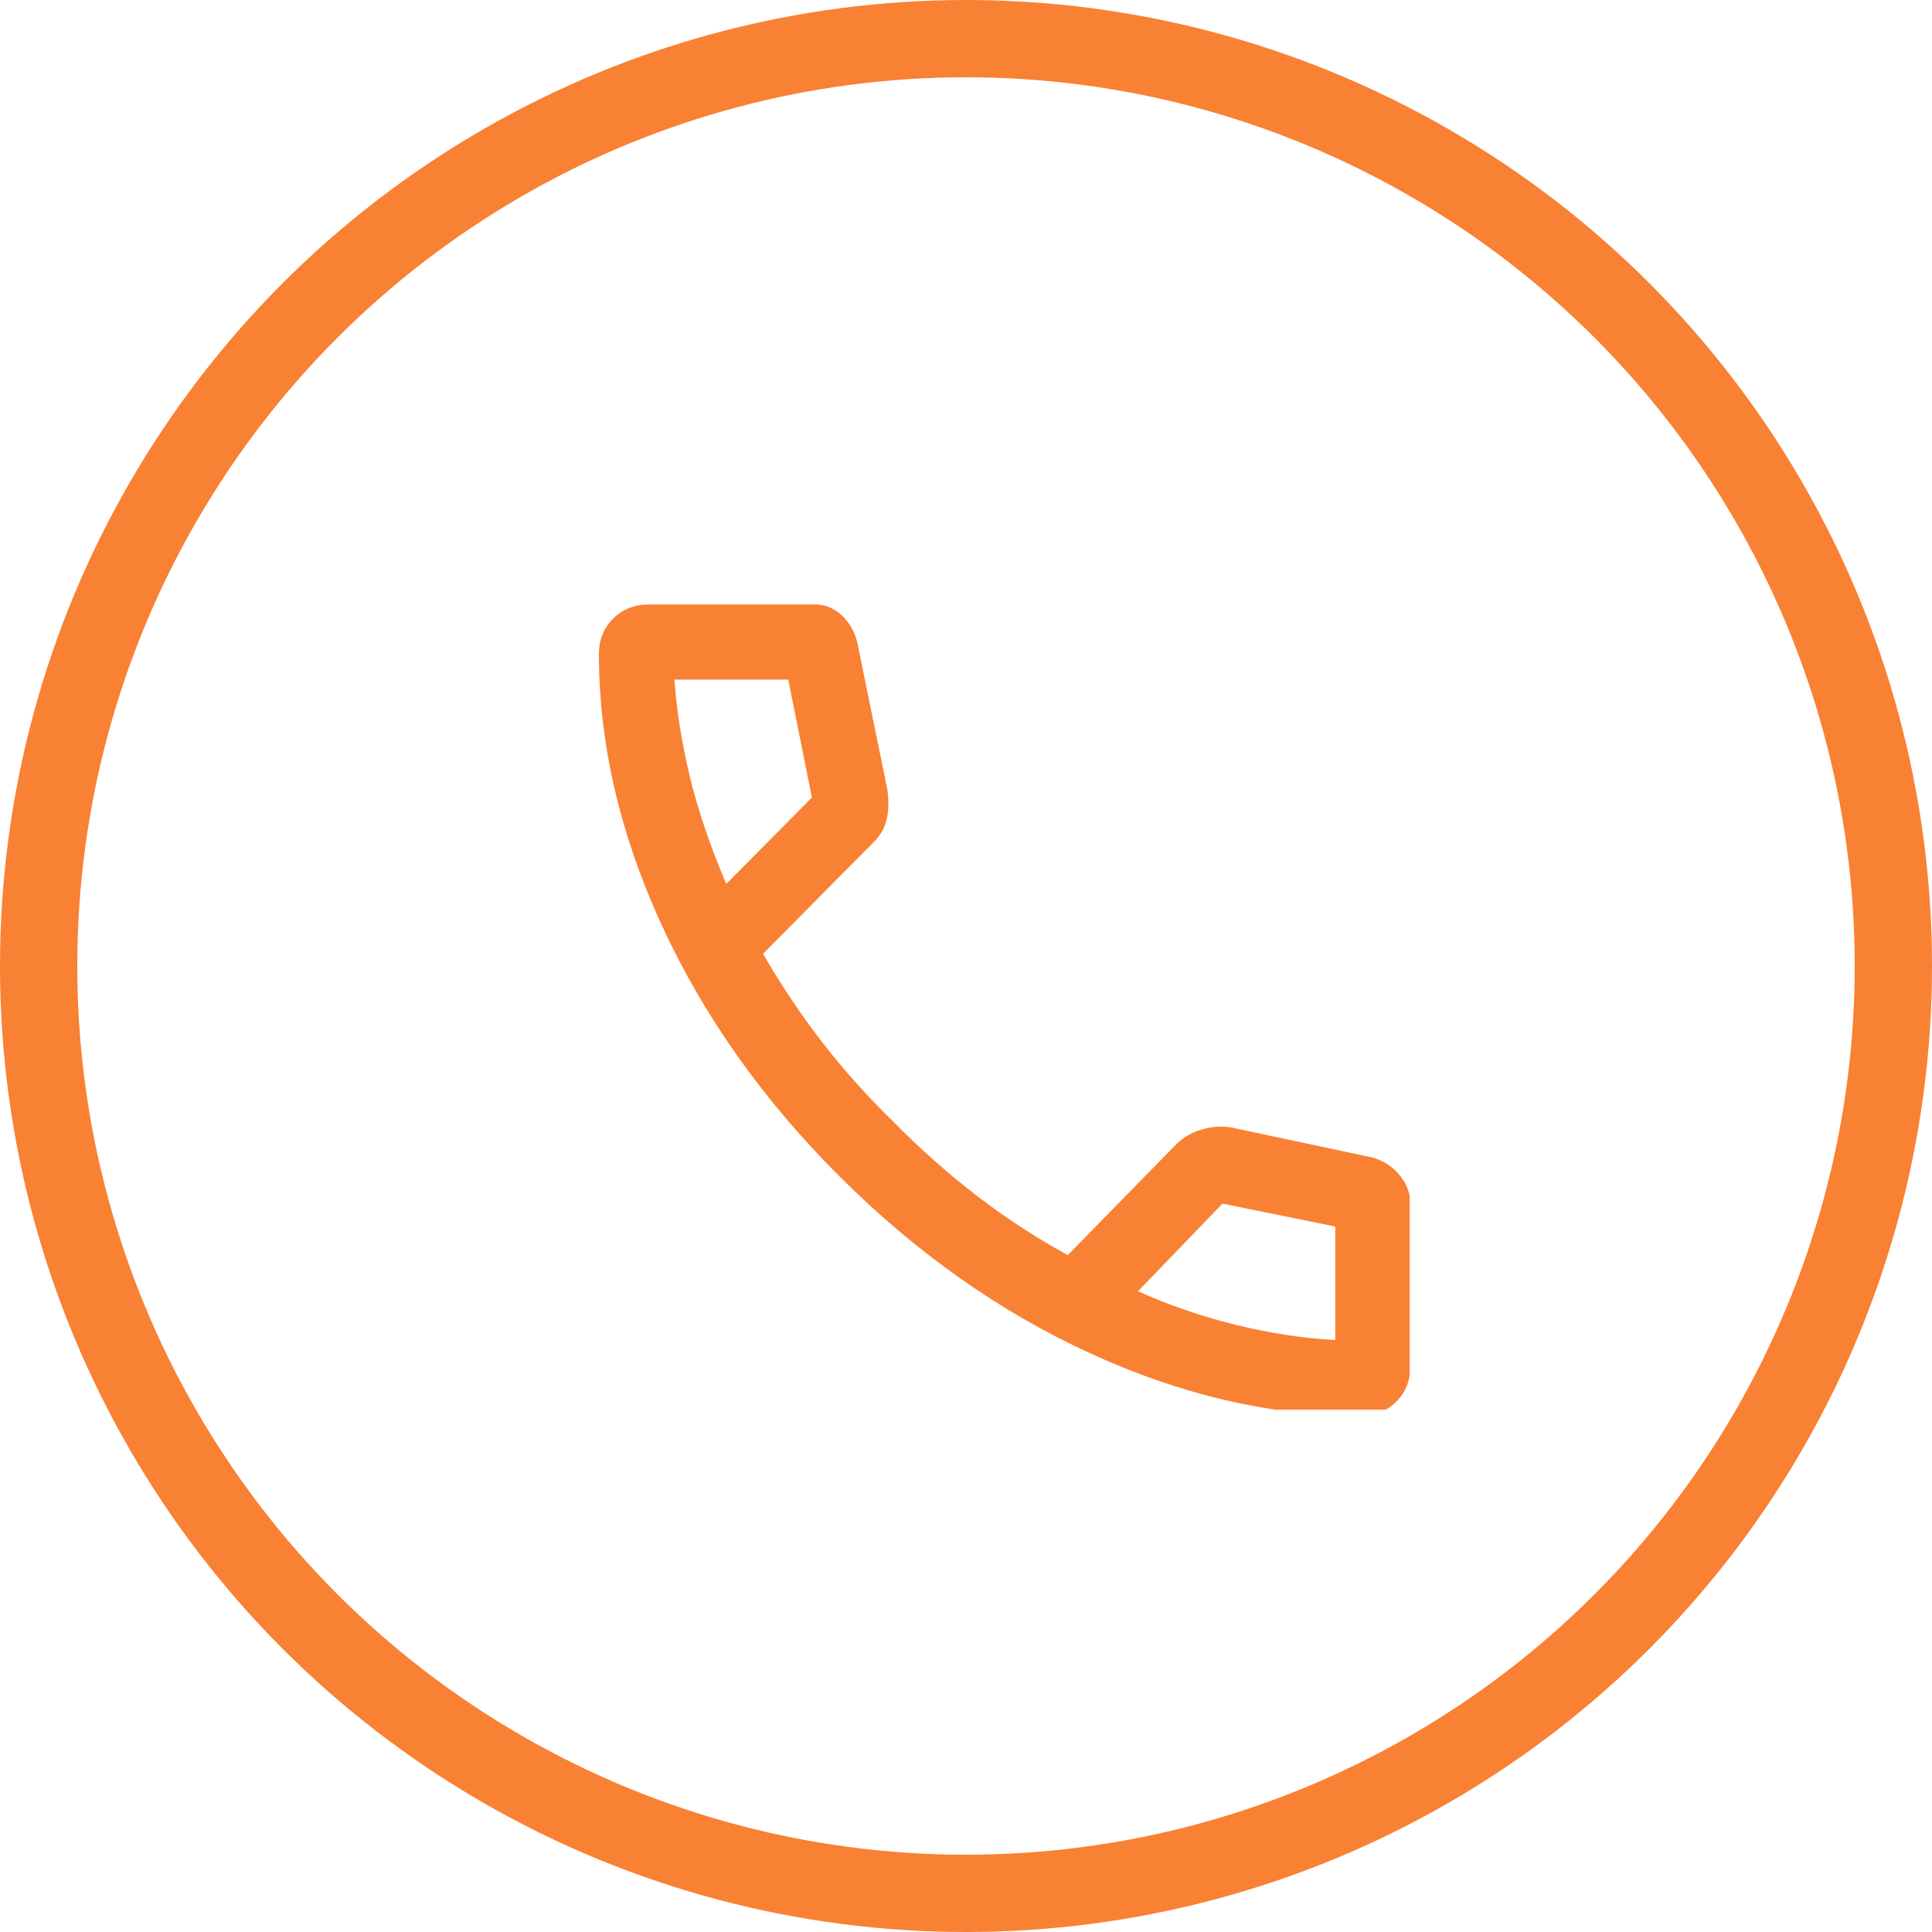
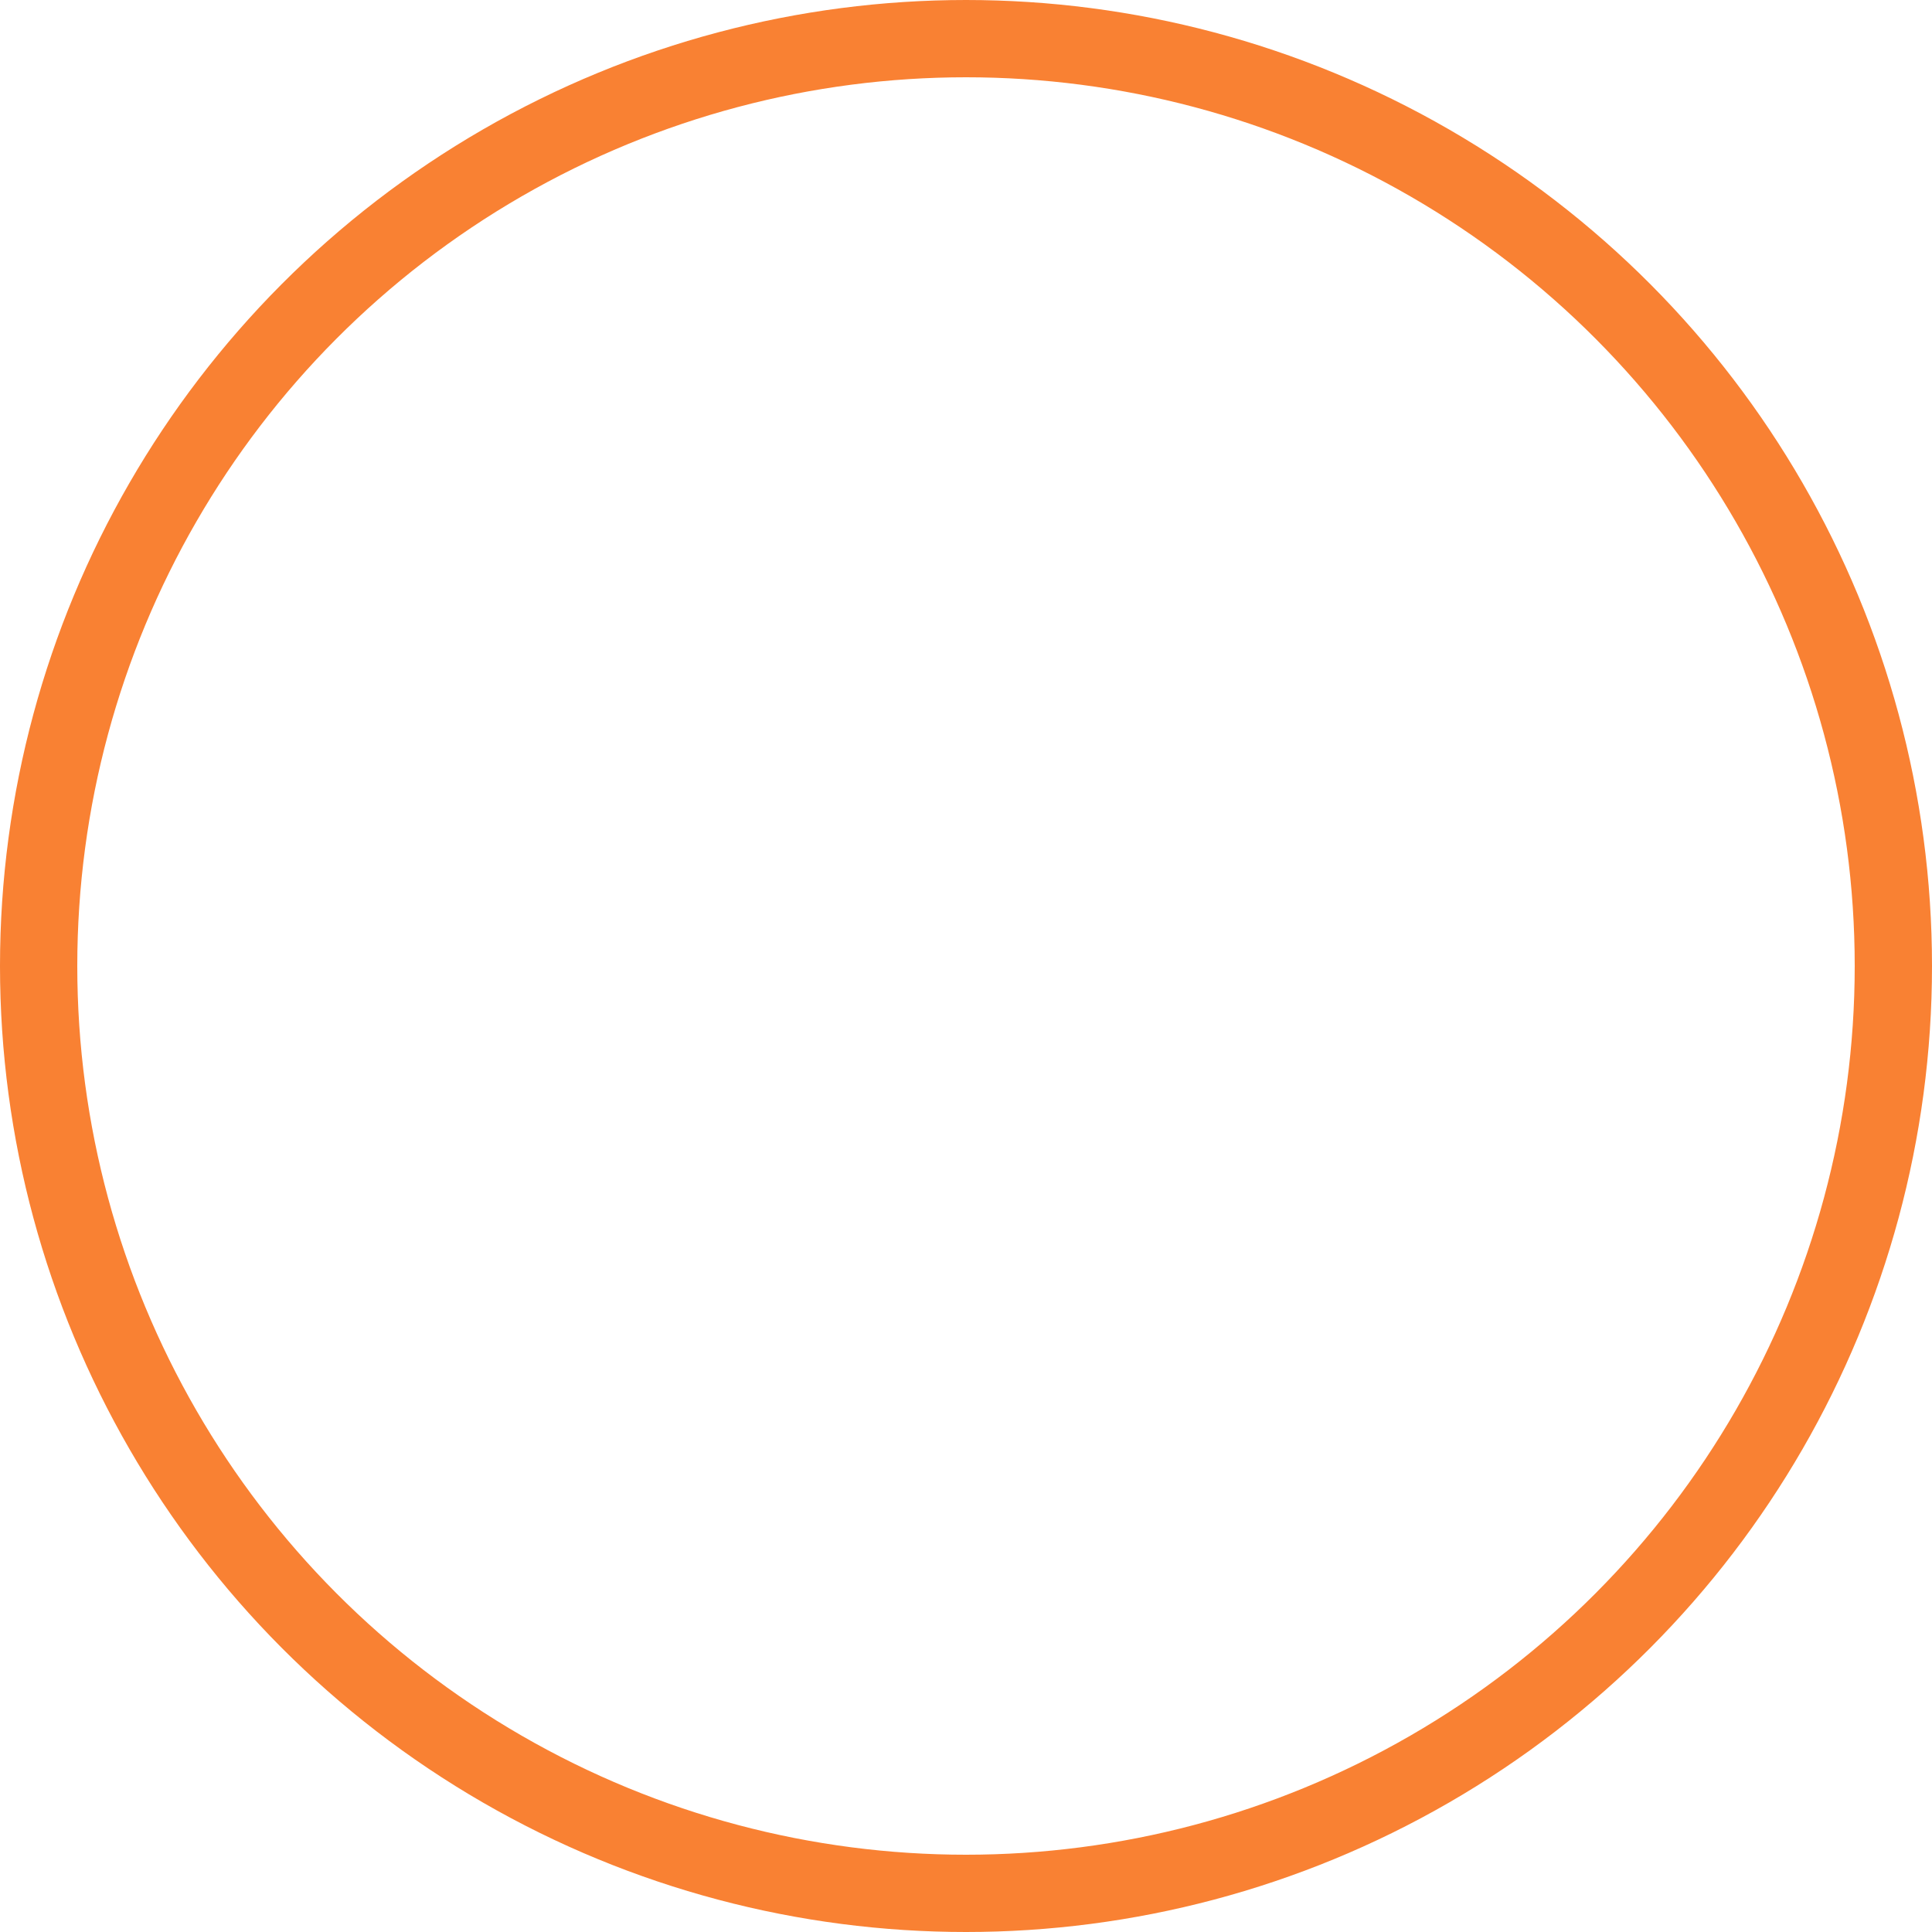
<svg xmlns="http://www.w3.org/2000/svg" width="25" height="25" viewBox="0 0 25 25" fill="none">
  <circle cx="12.5" cy="12.5" r="12" stroke="#F98133" />
  <g clip-path="url(#clip0_67_258)">
    <mask id="mask0_67_258" style="mask-type:alpha" maskUnits="userSpaceOnUse" x="6" y="6" width="14" height="15">
-       <rect x="6" y="6.072" width="14" height="14" fill="#D9D9D9" />
-     </mask>
+       </mask>
    <g mask="url(#mask0_67_258)">
      <path d="M17.608 18.322C16.451 18.322 15.285 18.052 14.108 17.512C12.932 16.973 11.848 16.207 10.856 15.215C9.865 14.224 9.099 13.14 8.559 11.963C8.02 10.787 7.75 9.62 7.75 8.463C7.75 8.28 7.811 8.127 7.933 8.005C8.056 7.883 8.208 7.822 8.392 7.822H10.54C10.676 7.822 10.795 7.869 10.895 7.965C10.996 8.061 11.062 8.178 11.094 8.317L11.483 10.22C11.502 10.364 11.499 10.492 11.474 10.602C11.448 10.712 11.395 10.807 11.316 10.886L9.874 12.342C10.108 12.748 10.363 13.129 10.64 13.487C10.917 13.845 11.223 14.186 11.556 14.511C11.896 14.857 12.255 15.176 12.631 15.466C13.007 15.756 13.402 16.014 13.817 16.241L15.197 14.831C15.291 14.731 15.404 14.66 15.537 14.62C15.669 14.579 15.799 14.569 15.926 14.588L17.754 14.977C17.897 15.016 18.015 15.091 18.109 15.204C18.203 15.316 18.25 15.441 18.25 15.58V17.68C18.25 17.863 18.189 18.016 18.067 18.138C17.945 18.26 17.792 18.322 17.608 18.322ZM9.398 11.438L10.506 10.32L10.2 8.794H8.727C8.756 9.199 8.823 9.617 8.926 10.048C9.03 10.479 9.187 10.942 9.398 11.438ZM14.726 16.708C15.118 16.886 15.535 17.03 15.977 17.14C16.42 17.25 16.853 17.317 17.278 17.34V15.871L15.819 15.575L14.726 16.708Z" fill="#F98133" />
    </g>
  </g>
  <defs>
    <clipPath id="clip0_67_258">
-       <rect width="10.811" height="10.811" fill="white" transform="translate(7.432 7.432)" />
-     </clipPath>
+       </clipPath>
  </defs>
</svg>